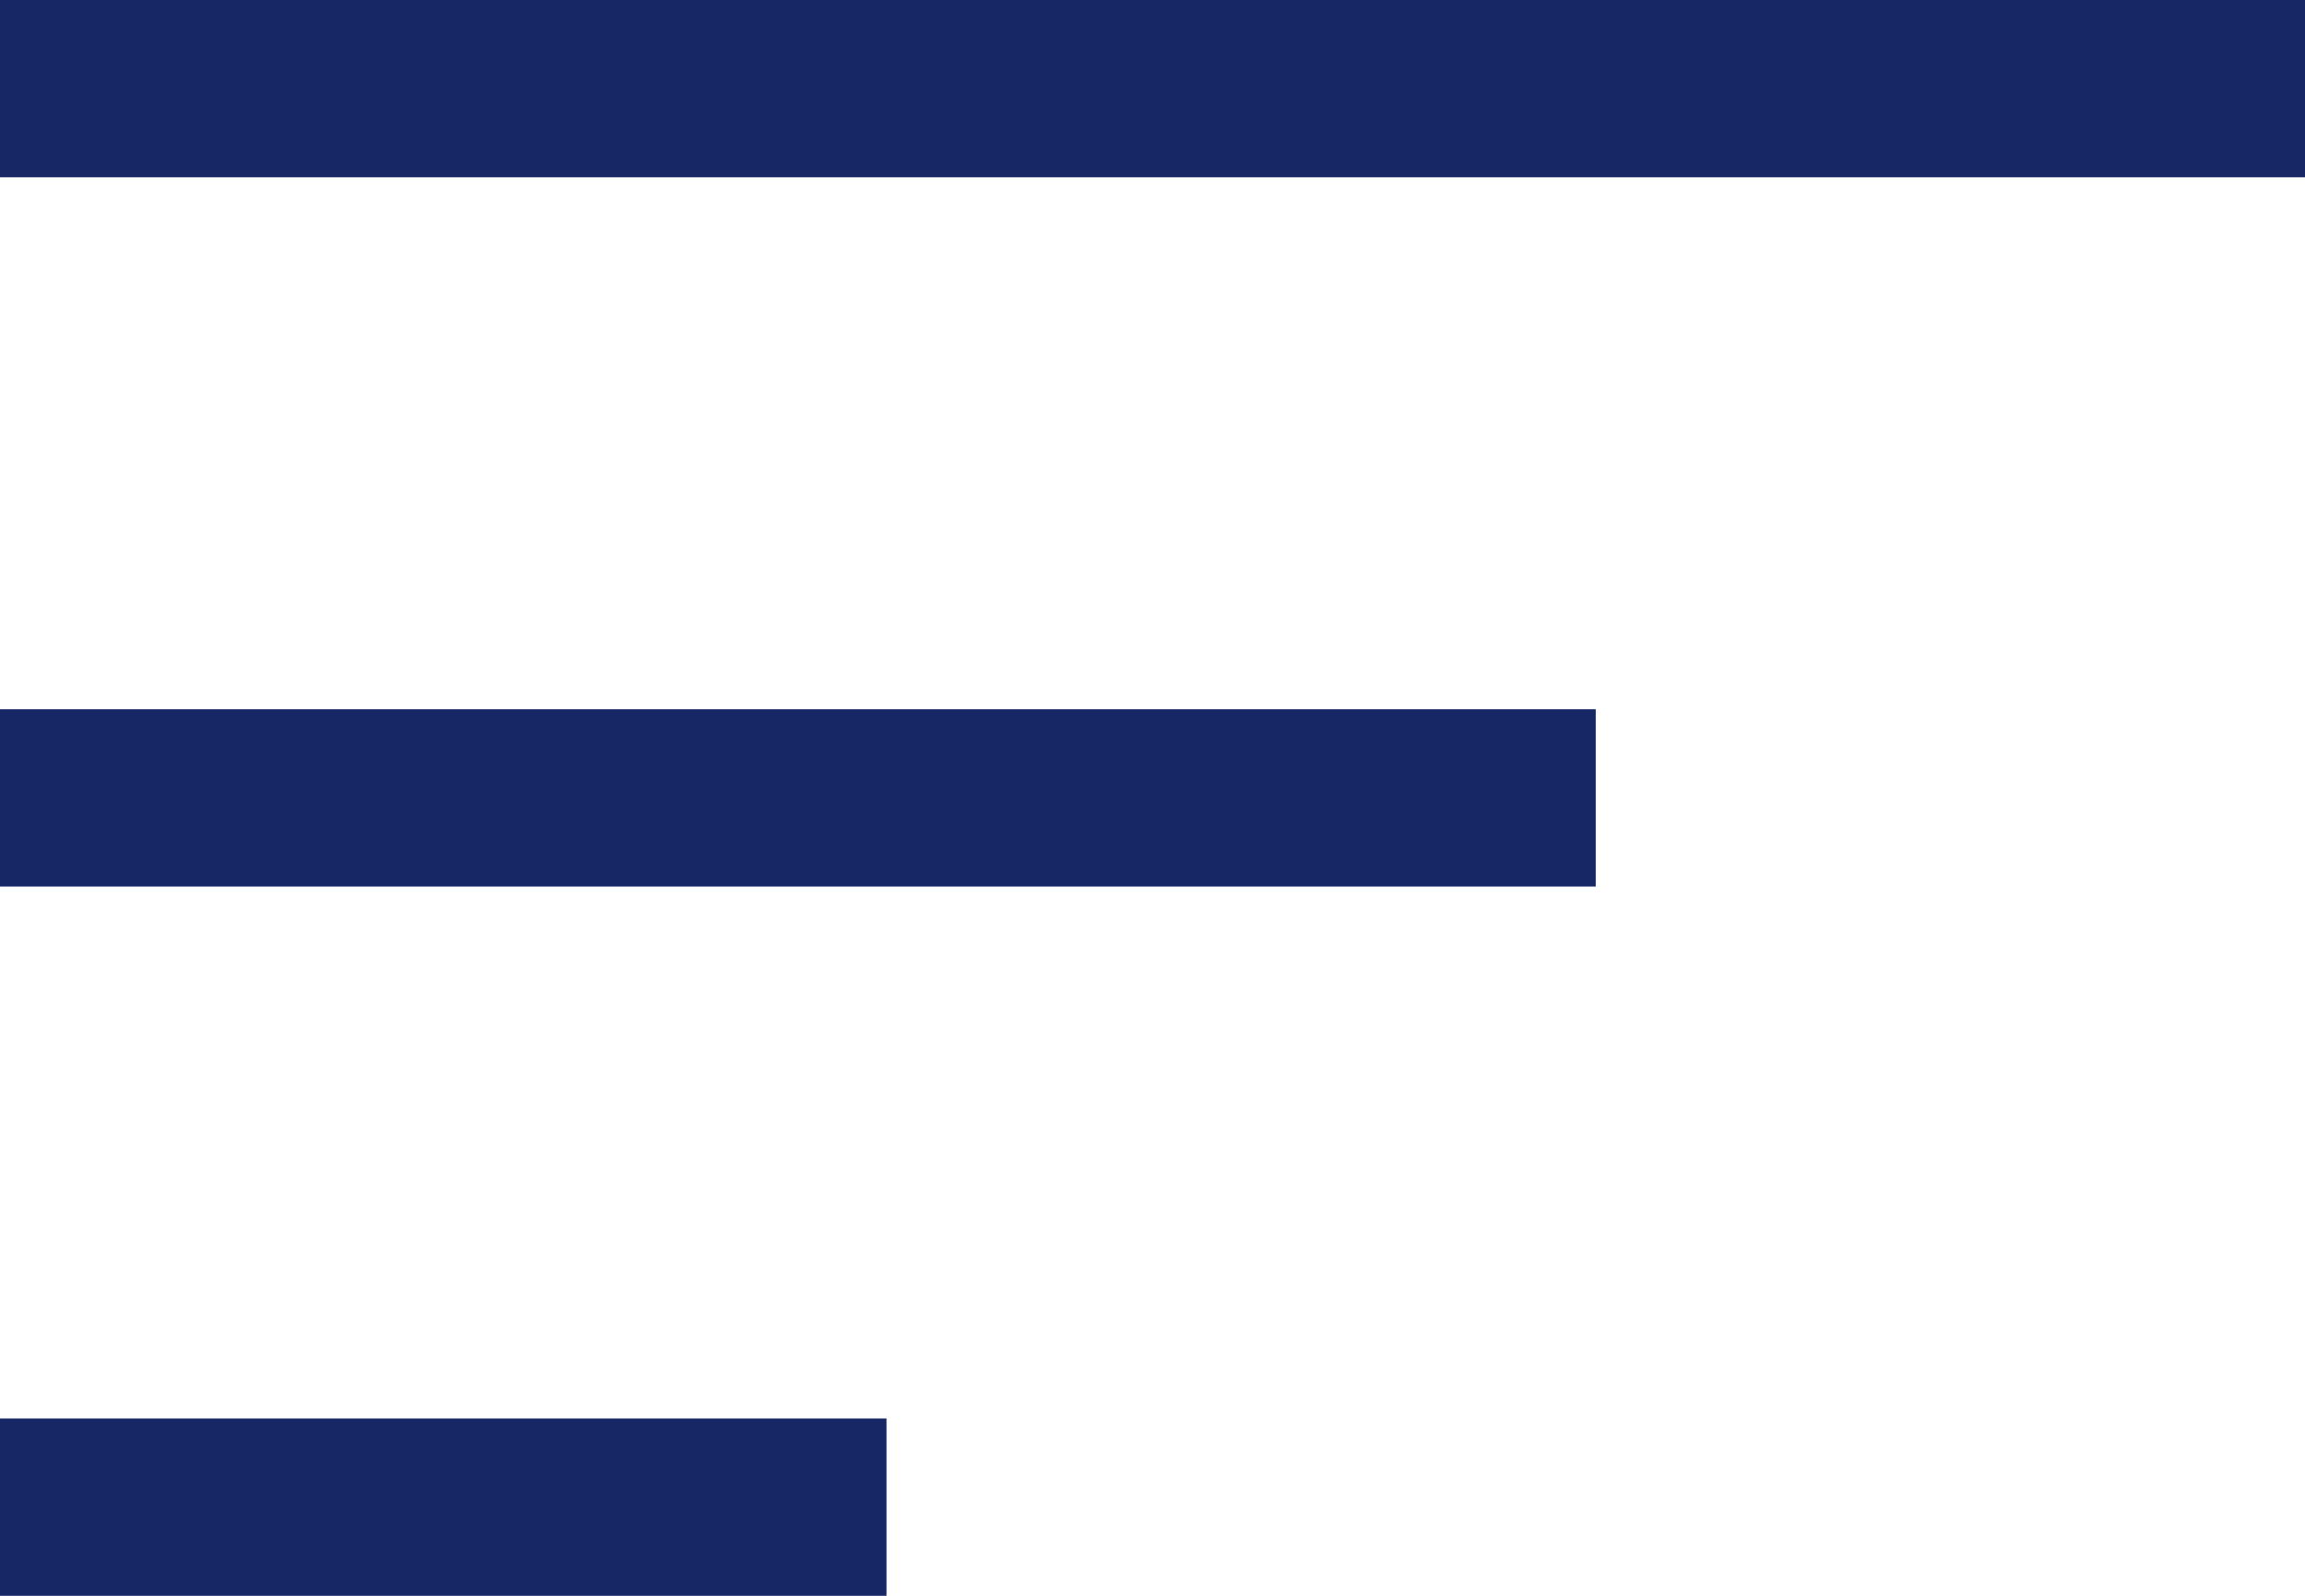
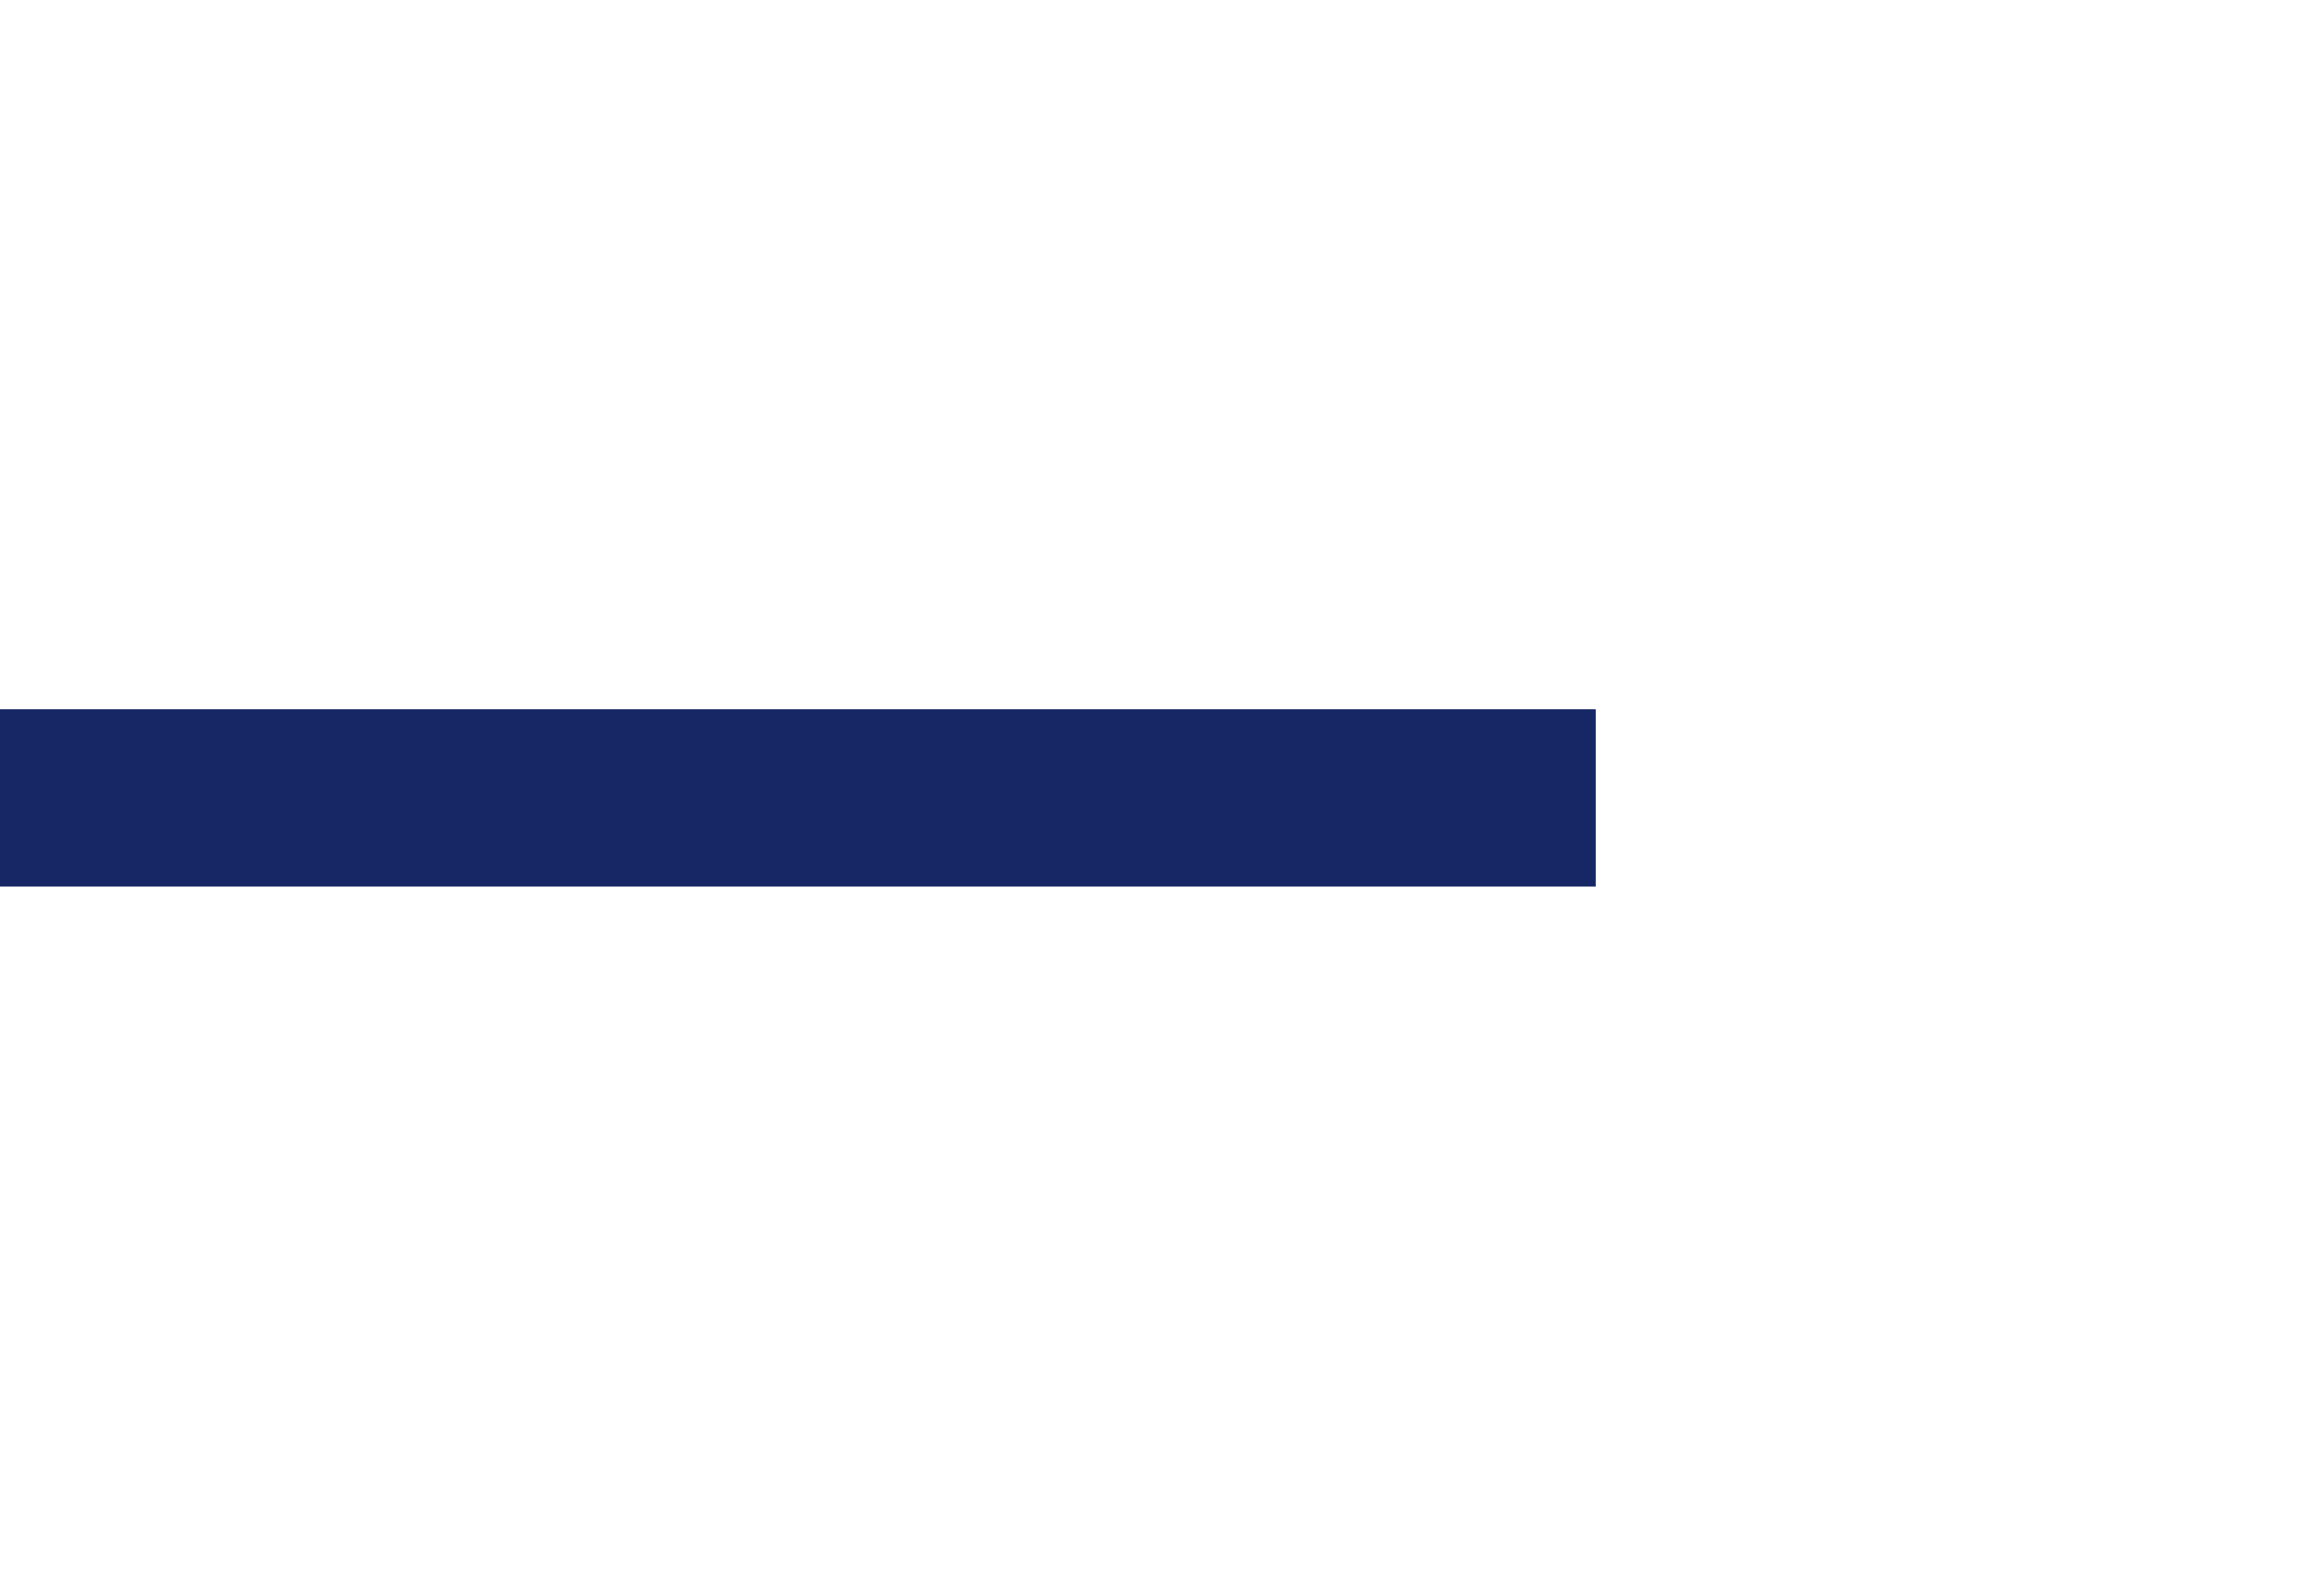
<svg xmlns="http://www.w3.org/2000/svg" width="13" height="9" viewBox="0 0 13 9" fill="none">
-   <line y1="0.5" x2="13" y2="0.5" stroke="#172765" />
  <line y1="4.5" x2="9" y2="4.5" stroke="#172765" />
-   <line y1="8.5" x2="5" y2="8.5" stroke="#172765" />
</svg>